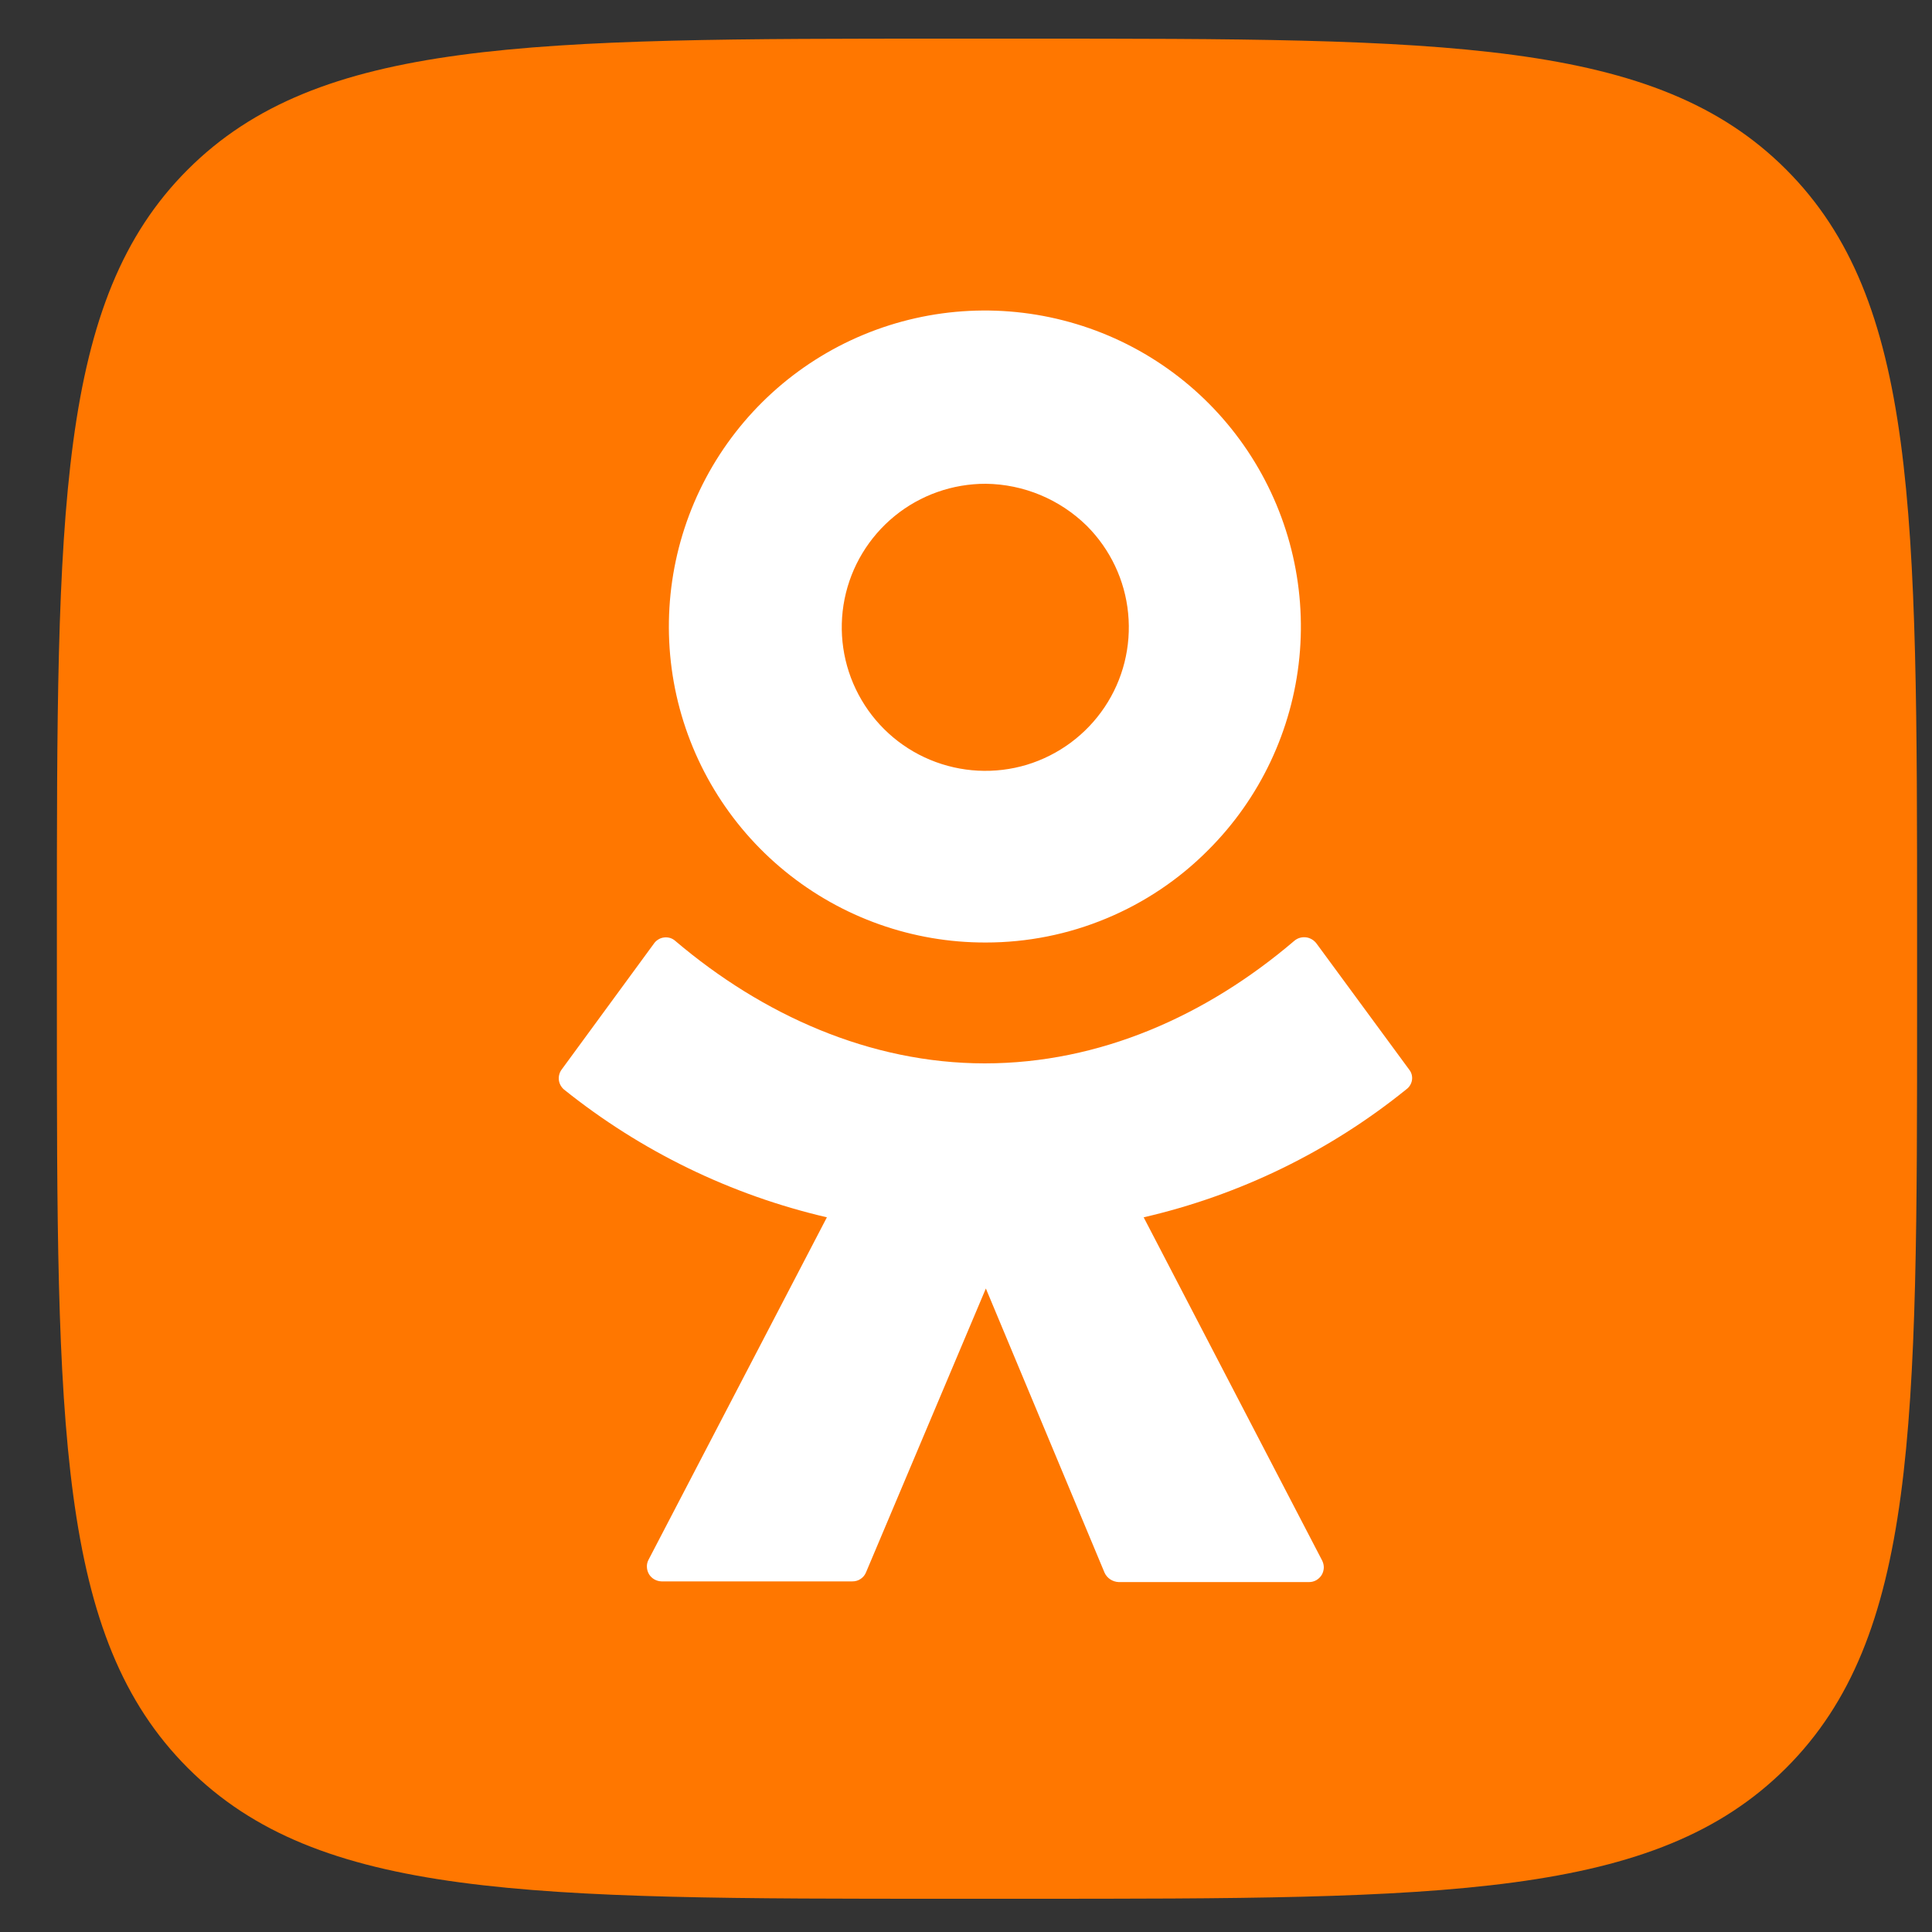
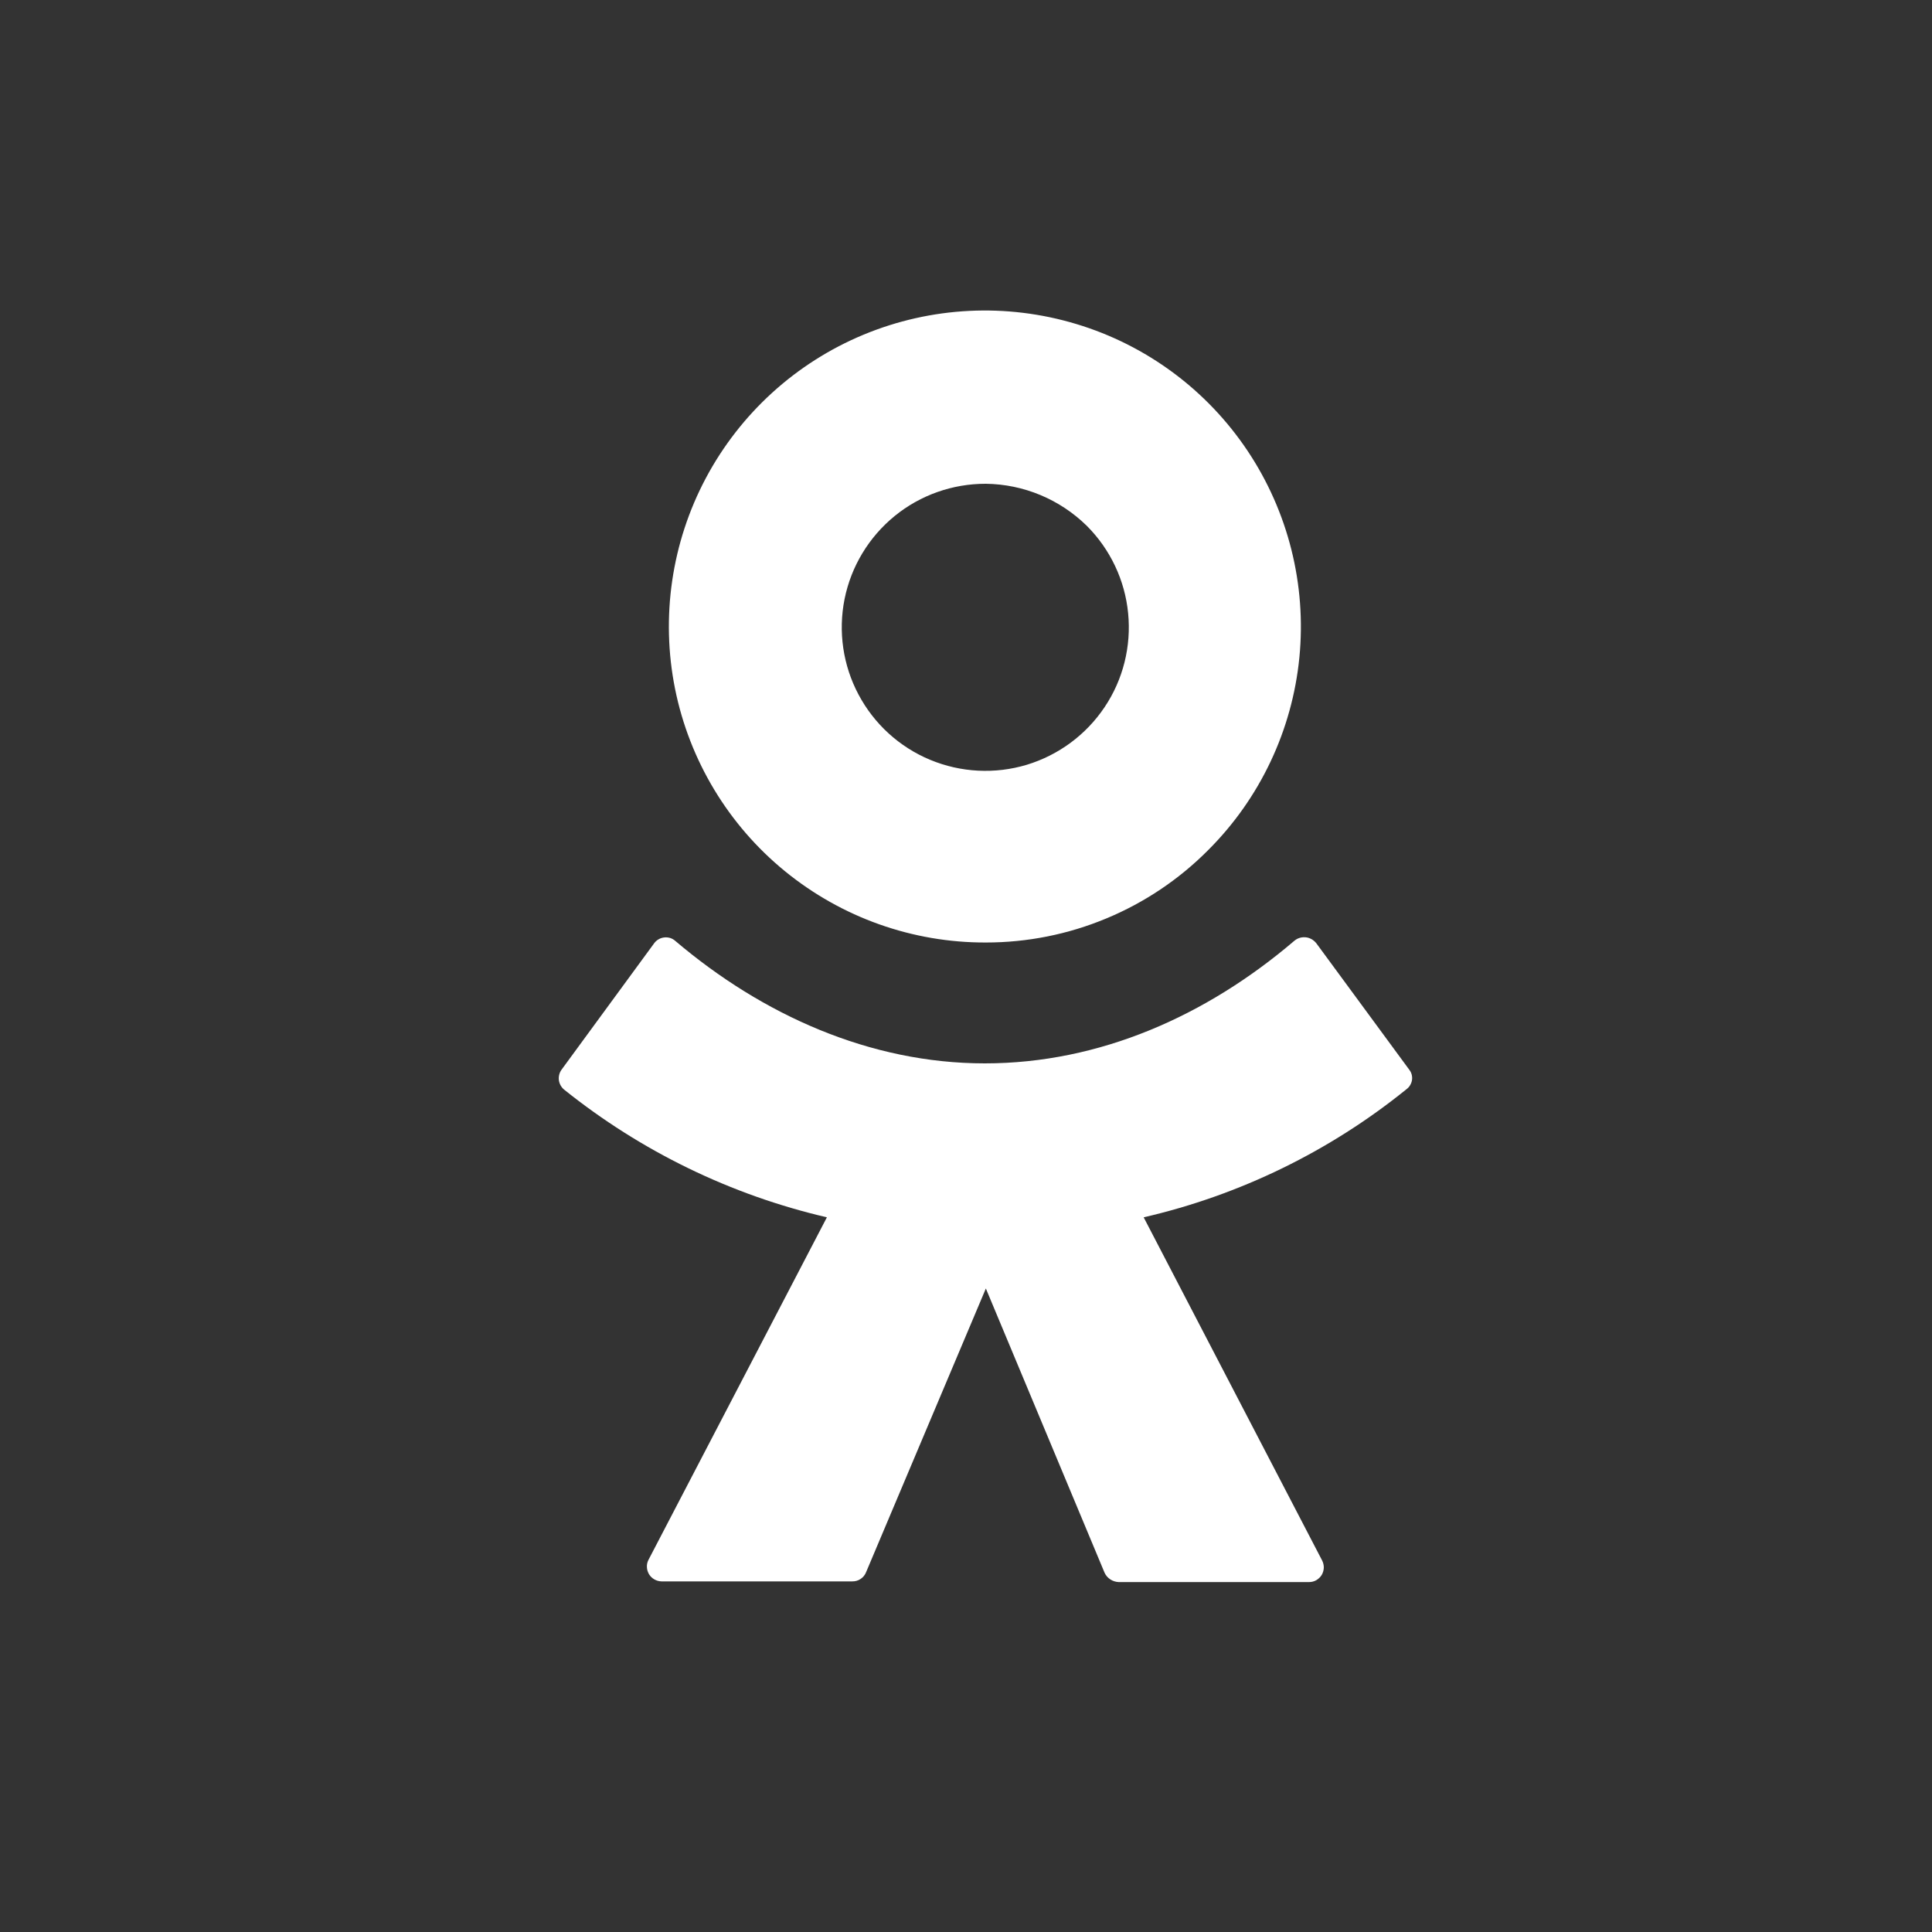
<svg xmlns="http://www.w3.org/2000/svg" width="25" height="25" viewBox="0 0 25 25" fill="none">
  <rect x="0" y="0" width="25" height="25" fill="#333333" stroke="none" />
  <g id="ok 1">
-     <path id="Vector" fill-rule="evenodd" clip-rule="evenodd" d="M0.736 12.052C0.736 6.609 0.736 3.886 2.43 2.194C4.124 0.502 6.845 0.5 12.288 0.5H13.256C18.698 0.5 21.421 0.5 23.113 2.194C24.805 3.888 24.807 6.609 24.807 12.052V13.02C24.807 18.462 24.807 21.184 23.113 22.877C21.419 24.569 18.698 24.57 13.256 24.57H12.288C6.845 24.57 4.122 24.57 2.43 22.877C0.738 21.183 0.736 18.462 0.736 13.02V12.052Z" fill="#FF7700" />
    <path id="Vector_2" fill-rule="evenodd" clip-rule="evenodd" d="M15.635 10.999C15.258 11.379 14.809 11.68 14.315 11.885C13.821 12.091 13.292 12.196 12.757 12.196C11.81 12.199 10.892 11.873 10.158 11.274C9.425 10.676 8.922 9.841 8.735 8.913C8.549 7.985 8.69 7.021 9.134 6.186C9.579 5.35 10.3 4.694 11.174 4.331C12.048 3.968 13.021 3.919 13.928 4.193C14.834 4.466 15.617 5.046 16.143 5.833C16.669 6.62 16.906 7.565 16.814 8.507C16.721 9.449 16.305 10.33 15.635 10.999ZM12.757 6.26C12.327 6.259 11.909 6.406 11.576 6.678C11.243 6.95 11.014 7.329 10.929 7.75C10.844 8.172 10.908 8.61 11.11 8.989C11.312 9.369 11.639 9.667 12.036 9.832C12.433 9.997 12.875 10.02 13.287 9.896C13.698 9.771 14.054 9.508 14.293 9.151C14.533 8.794 14.64 8.364 14.598 7.936C14.557 7.509 14.367 7.108 14.063 6.804C13.714 6.461 13.246 6.266 12.757 6.26ZM17.037 12.211C17.021 12.189 17 12.17 16.977 12.156C16.953 12.142 16.927 12.132 16.899 12.129C16.872 12.126 16.844 12.128 16.818 12.136C16.791 12.144 16.767 12.158 16.746 12.176C15.611 13.144 14.23 13.76 12.743 13.76C11.255 13.76 9.864 13.131 8.739 12.176C8.719 12.158 8.696 12.145 8.671 12.137C8.645 12.13 8.618 12.127 8.592 12.131C8.566 12.134 8.54 12.143 8.518 12.157C8.495 12.171 8.476 12.189 8.461 12.211L7.264 13.845C7.237 13.884 7.226 13.932 7.232 13.979C7.239 14.026 7.263 14.069 7.299 14.099C8.295 14.898 9.457 15.463 10.7 15.752L8.391 20.185C8.376 20.214 8.369 20.246 8.371 20.278C8.372 20.311 8.382 20.342 8.398 20.37C8.415 20.398 8.439 20.421 8.467 20.437C8.495 20.453 8.526 20.462 8.559 20.463H11.028C11.066 20.464 11.105 20.453 11.137 20.431C11.169 20.41 11.194 20.379 11.208 20.342L12.757 16.673L14.293 20.351C14.309 20.386 14.335 20.416 14.367 20.437C14.399 20.458 14.436 20.47 14.475 20.472H16.939C16.972 20.472 17.004 20.464 17.032 20.448C17.061 20.431 17.085 20.408 17.102 20.381C17.119 20.353 17.128 20.321 17.13 20.288C17.131 20.255 17.123 20.223 17.109 20.194L14.799 15.752C16.043 15.465 17.206 14.898 18.199 14.095C18.218 14.081 18.235 14.063 18.247 14.042C18.259 14.022 18.268 13.999 18.271 13.976C18.275 13.952 18.273 13.928 18.267 13.904C18.261 13.881 18.25 13.86 18.235 13.841L17.037 12.211Z" fill="white" />
  </g>
</svg>